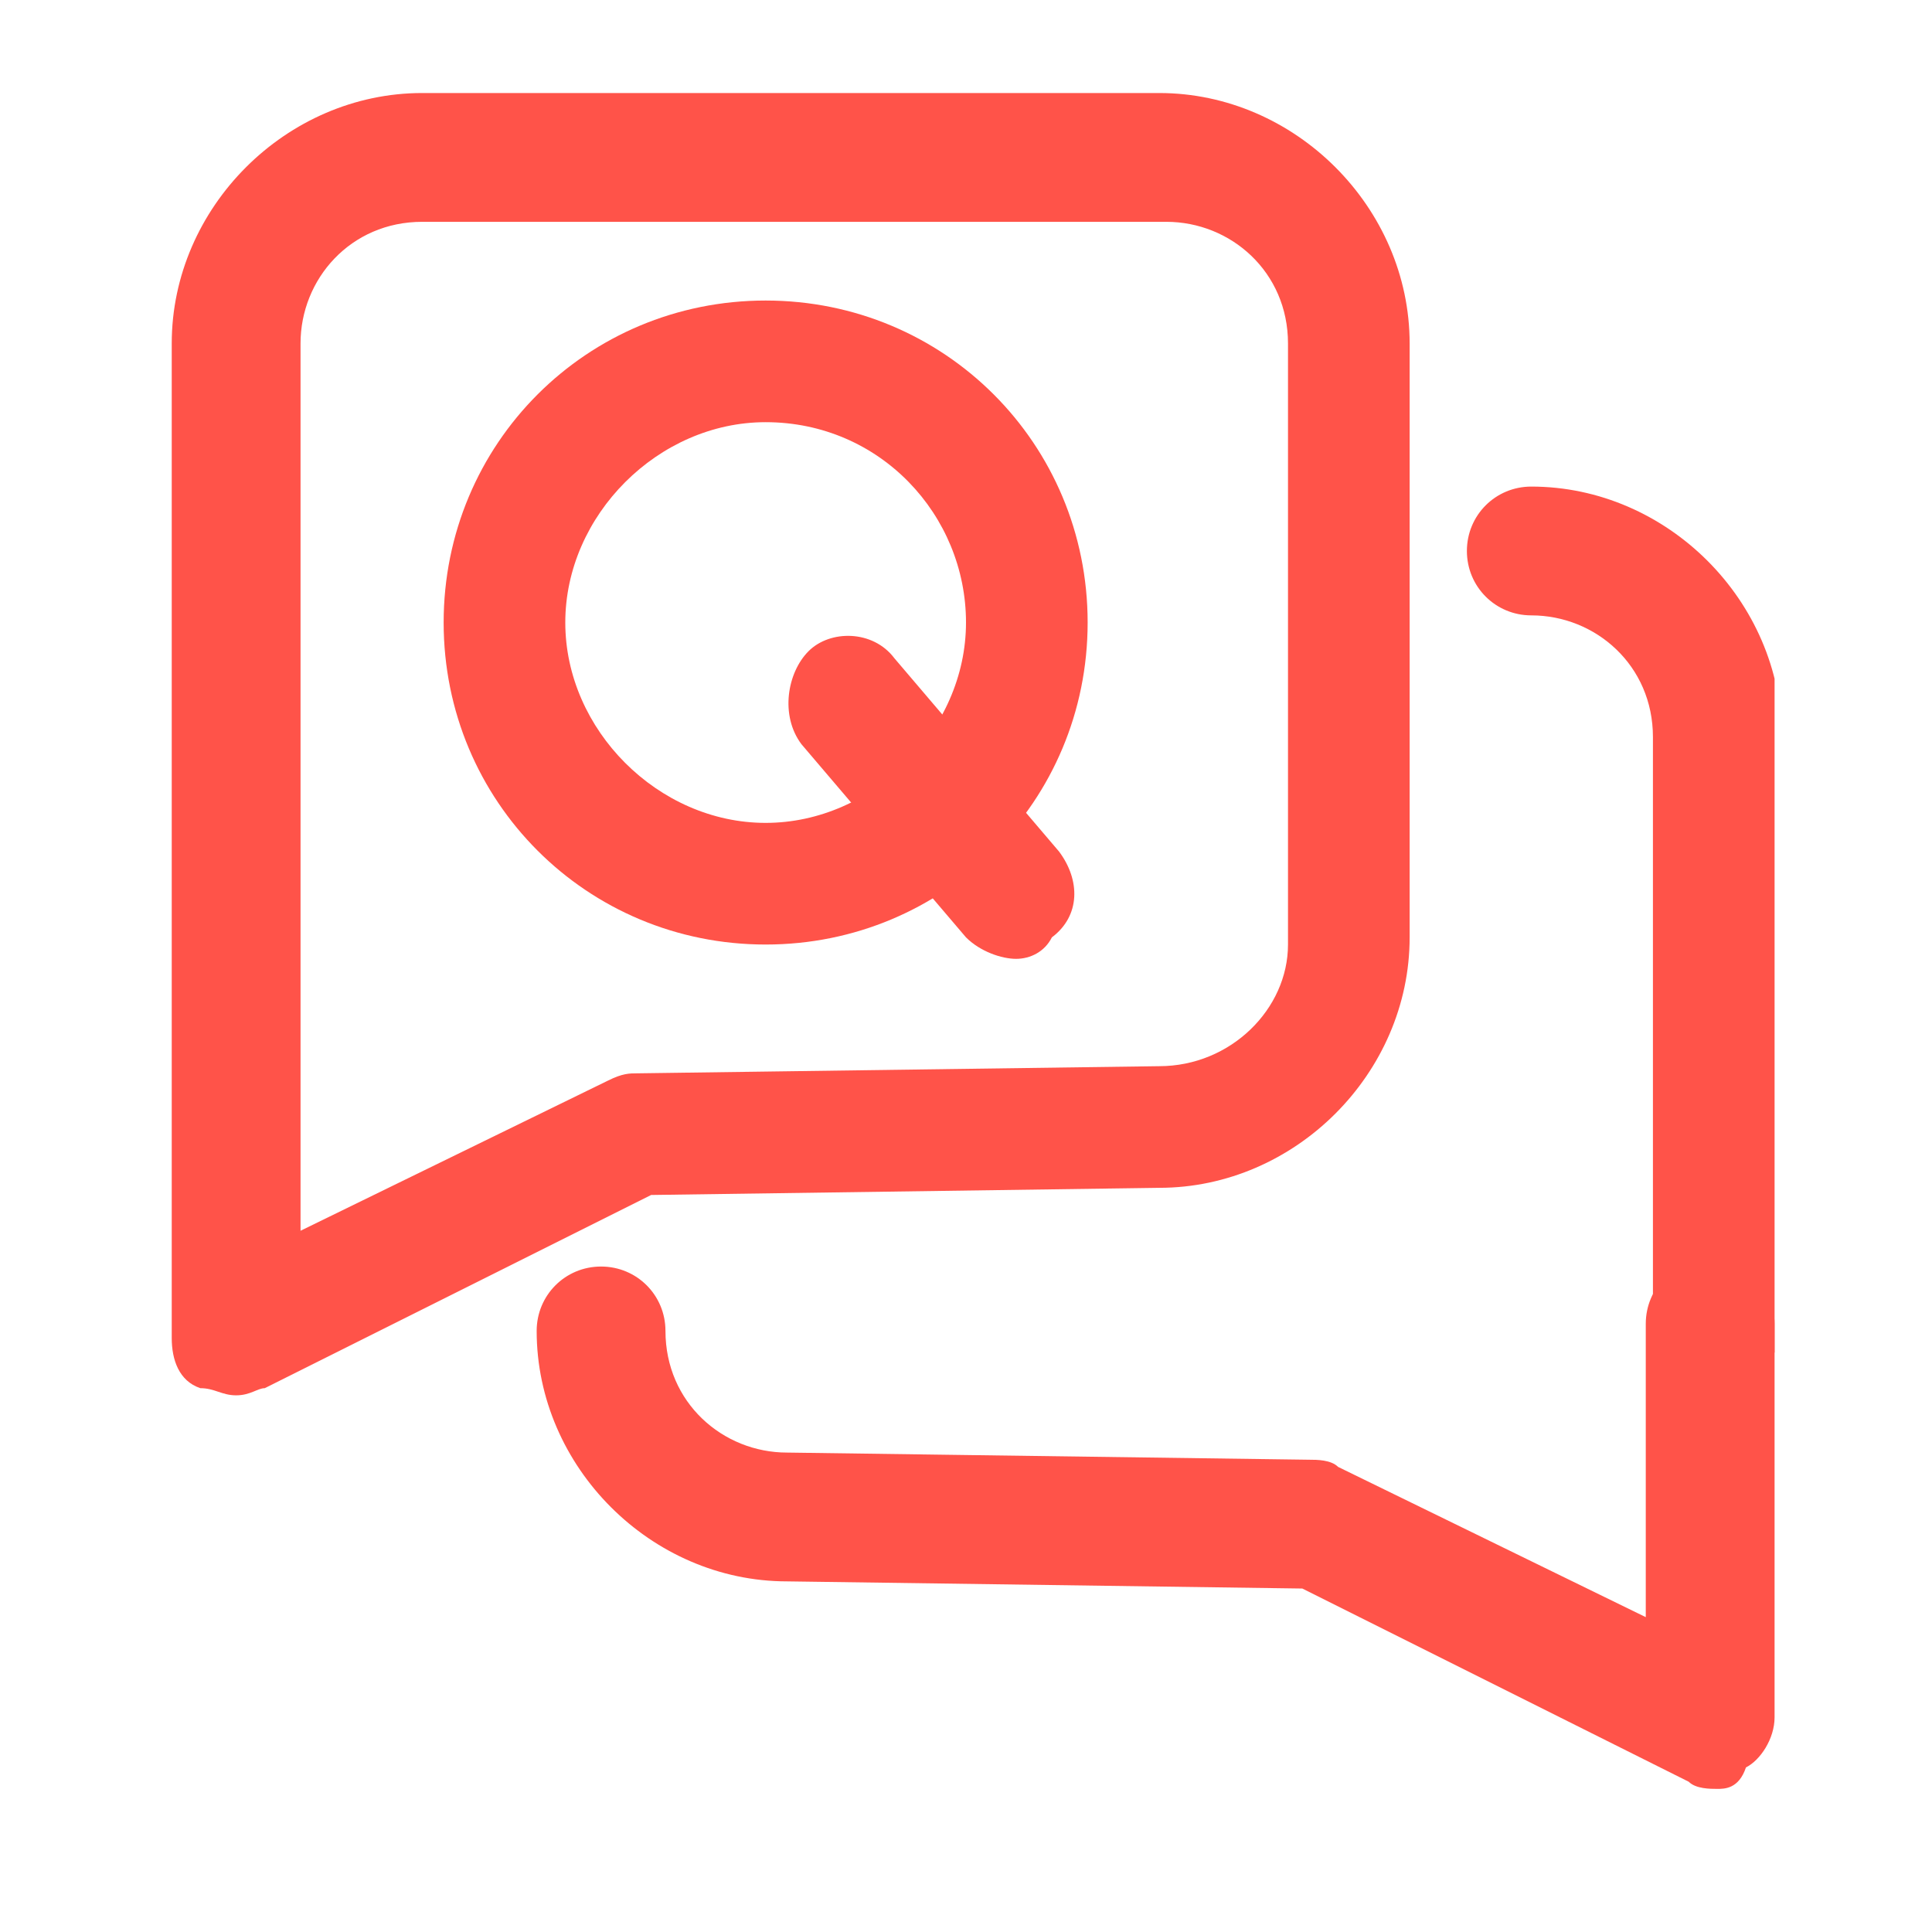
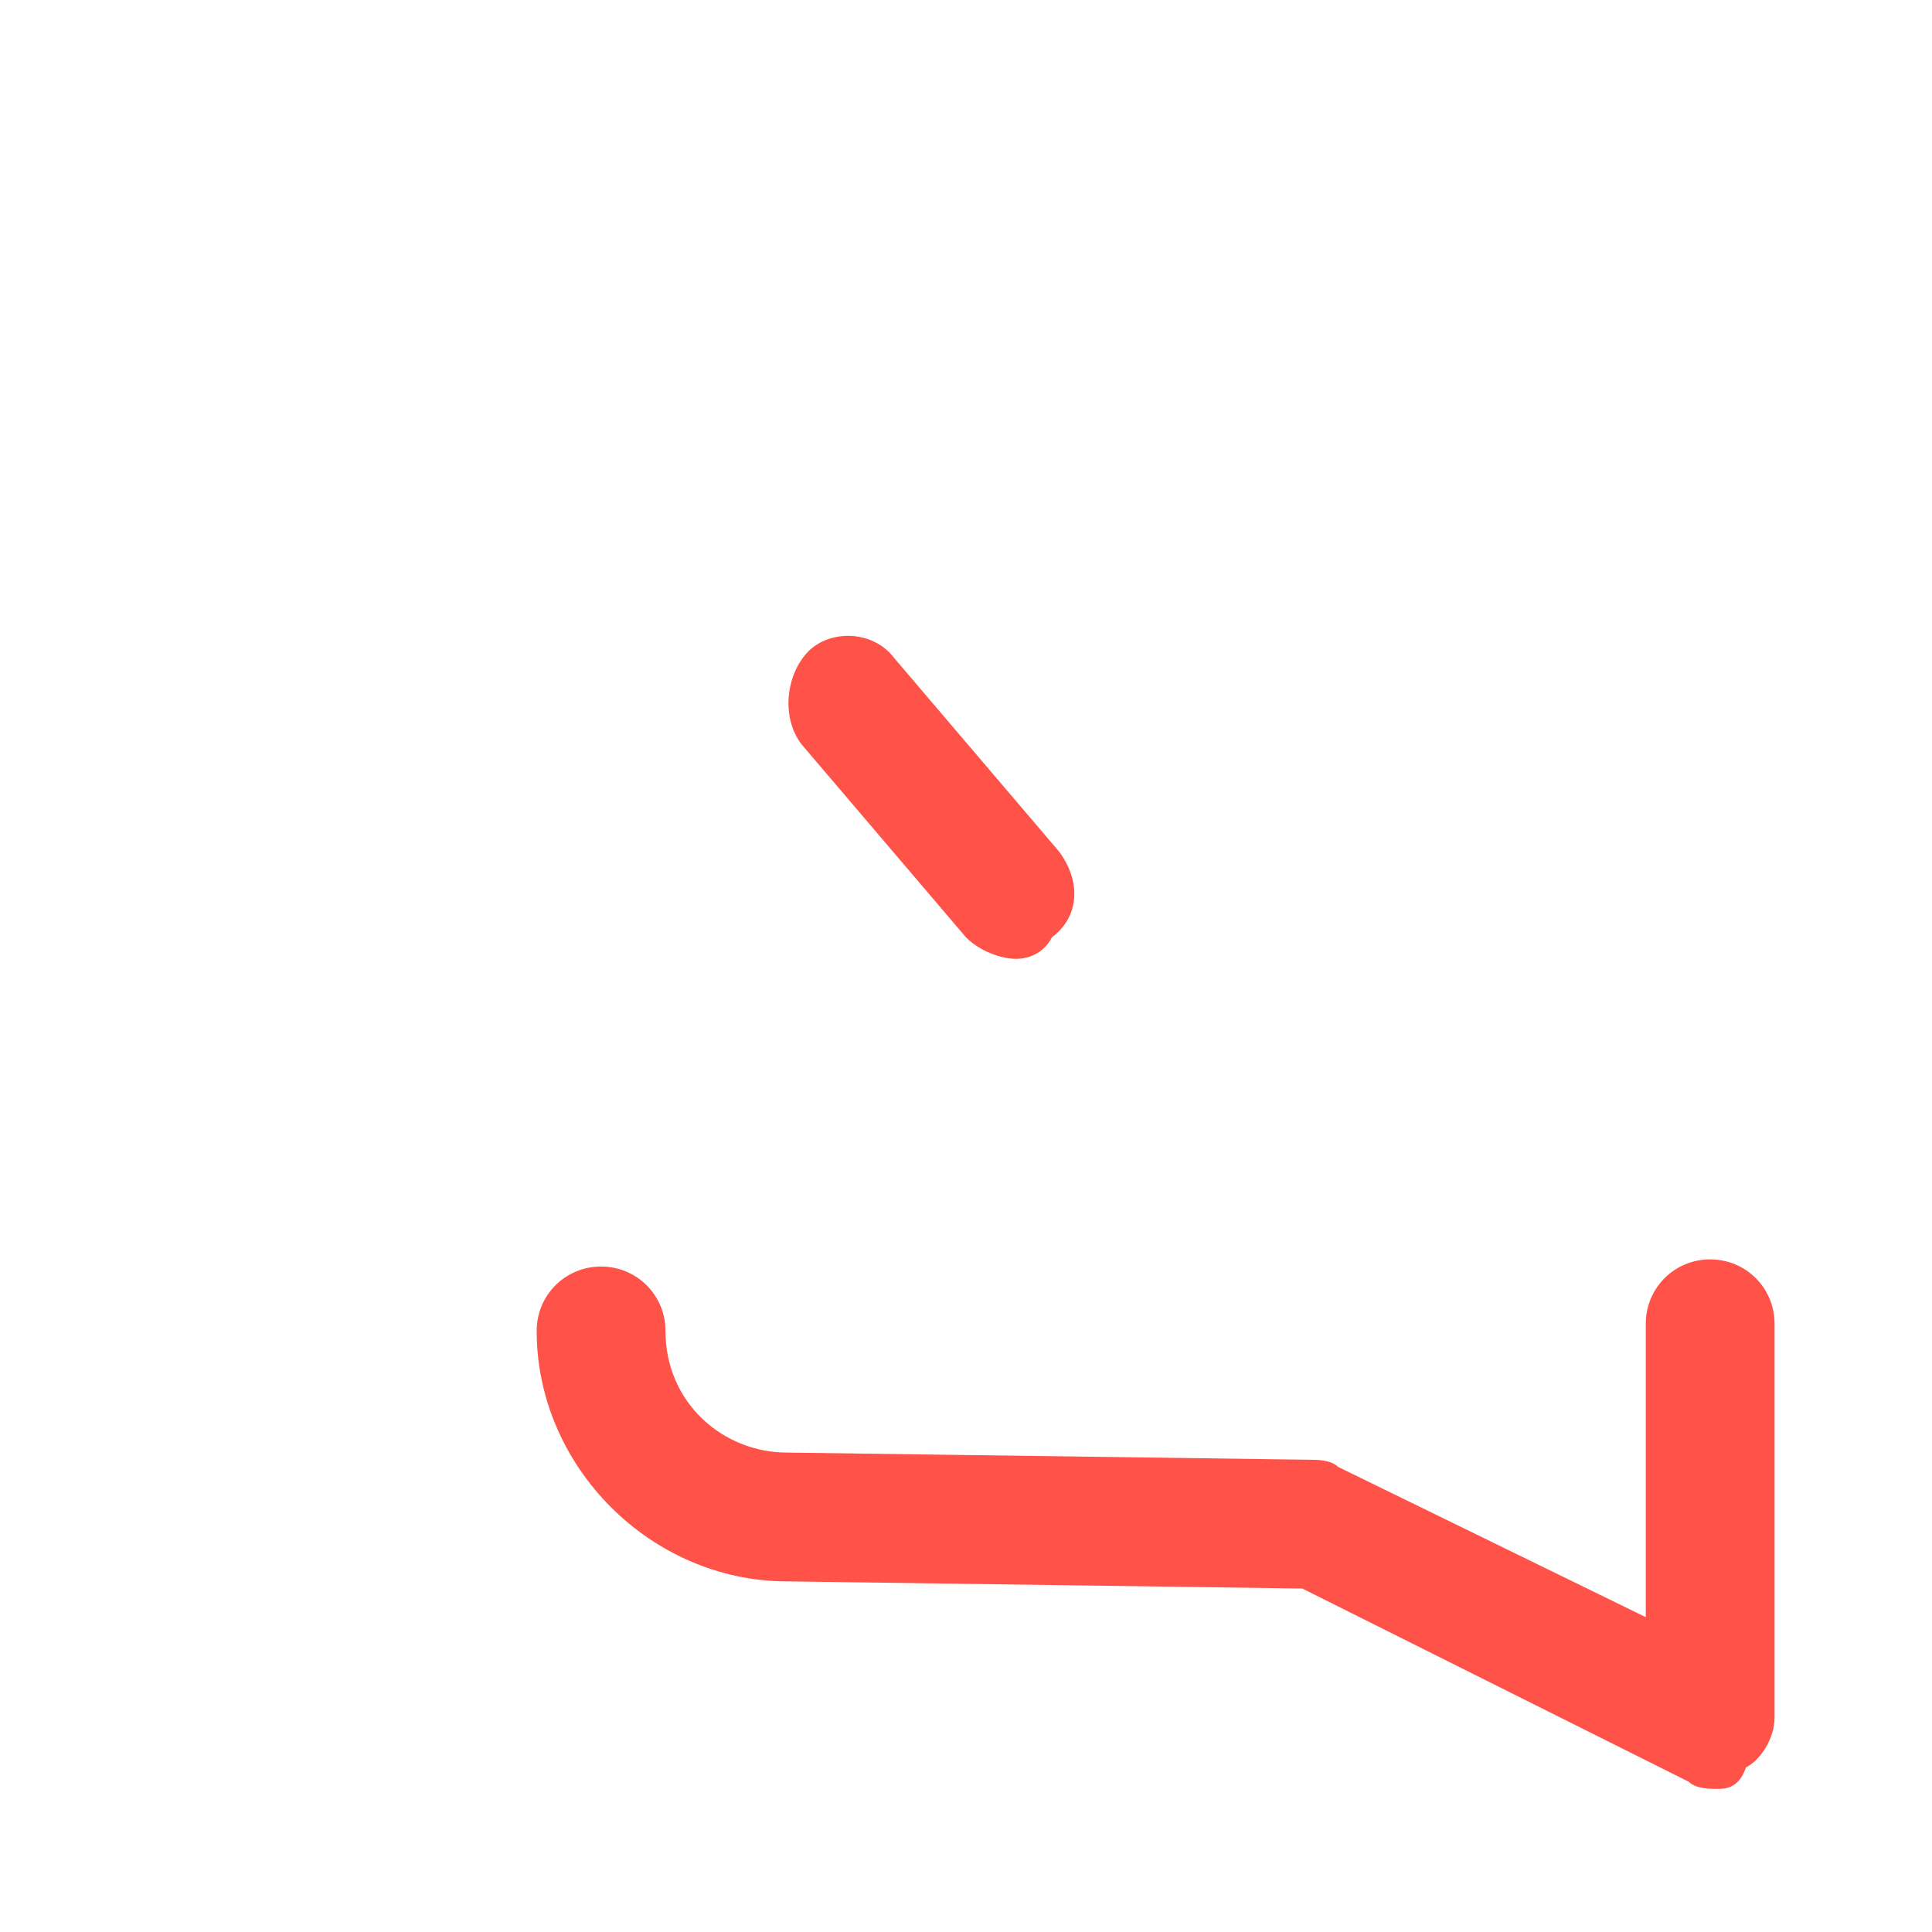
<svg xmlns="http://www.w3.org/2000/svg" xmlns:xlink="http://www.w3.org/1999/xlink" version="1.1" id="Layer_1" x="0px" y="0px" viewBox="0 0 27 27" style="enable-background:new 0 0 27 27;" xml:space="preserve">
  <style type="text/css">
	.st0{clip-path:url(#SVGID_00000086663941134342043660000003338274053330315136_);}
	.st1{fill:#FF5349;}
</style>
  <g>
    <defs>
      <rect id="SVGID_1_" x="2.4" y="1.3" width="22.4" height="23.7" />
    </defs>
    <clipPath id="SVGID_00000078724322762638254740000005271184707746890662_">
      <use xlink:href="#SVGID_1_" style="overflow:visible;" />
    </clipPath>
    <g style="clip-path:url(#SVGID_00000078724322762638254740000005271184707746890662_);">
-       <path class="st1" d="M3.3,19.5c-0.2,0-0.3-0.1-0.5-0.1c-0.3-0.1-0.4-0.4-0.4-0.7V4.8c0-1.9,1.6-3.5,3.5-3.5h10.3    c1.9,0,3.5,1.6,3.5,3.5v8.3c0,1.9-1.6,3.5-3.5,3.5l-7.1,0.1l-5.4,2.7C3.6,19.4,3.5,19.5,3.3,19.5z M5.9,3.1c-1,0-1.7,0.8-1.7,1.7    v12.4l4.3-2.1C8.7,15,8.8,15,8.9,15l7.3-0.1c1,0,1.8-0.8,1.8-1.7V4.8c0-1-0.8-1.7-1.7-1.7H5.9z" />
      <path class="st1" d="M24,25c-0.1,0-0.3,0-0.4-0.1l-5.4-2.7L11,22.1c-1.9,0-3.5-1.6-3.5-3.5c0-0.5,0.4-0.9,0.9-0.9s0.9,0.4,0.9,0.9    c0,1,0.8,1.7,1.7,1.7l7.3,0.1c0.1,0,0.3,0,0.4,0.1l4.3,2.1v-4.1c0-0.5,0.4-0.9,0.9-0.9c0.5,0,0.9,0.4,0.9,0.9v5.5    c0,0.3-0.2,0.6-0.4,0.7C24.3,25,24.1,25,24,25z" />
-       <path class="st1" d="M24,19.5c-0.5,0-0.9-0.4-0.9-0.9v-8.3c0-1-0.8-1.7-1.7-1.7c-0.5,0-0.9-0.4-0.9-0.9c0-0.5,0.4-0.9,0.9-0.9    c1.9,0,3.5,1.6,3.5,3.5v8.3C24.8,19.1,24.4,19.5,24,19.5z" />
-       <path class="st1" d="M10.7,13.2c-2.5,0-4.5-2-4.5-4.5c0-2.5,2-4.5,4.5-4.5c2.5,0,4.5,2,4.5,4.5C15.2,11.2,13.2,13.2,10.7,13.2z     M10.7,5.9c-1.5,0-2.8,1.3-2.8,2.8s1.3,2.8,2.8,2.8c1.5,0,2.8-1.3,2.8-2.8S12.3,5.9,10.7,5.9z" />
      <path class="st1" d="M14.2,13.4c-0.2,0-0.5-0.1-0.7-0.3l-2.3-2.7C10.9,10,11,9.4,11.3,9.1s0.9-0.3,1.2,0.1l2.3,2.7    c0.3,0.4,0.3,0.9-0.1,1.2C14.6,13.3,14.4,13.4,14.2,13.4z" />
    </g>
  </g>
</svg>